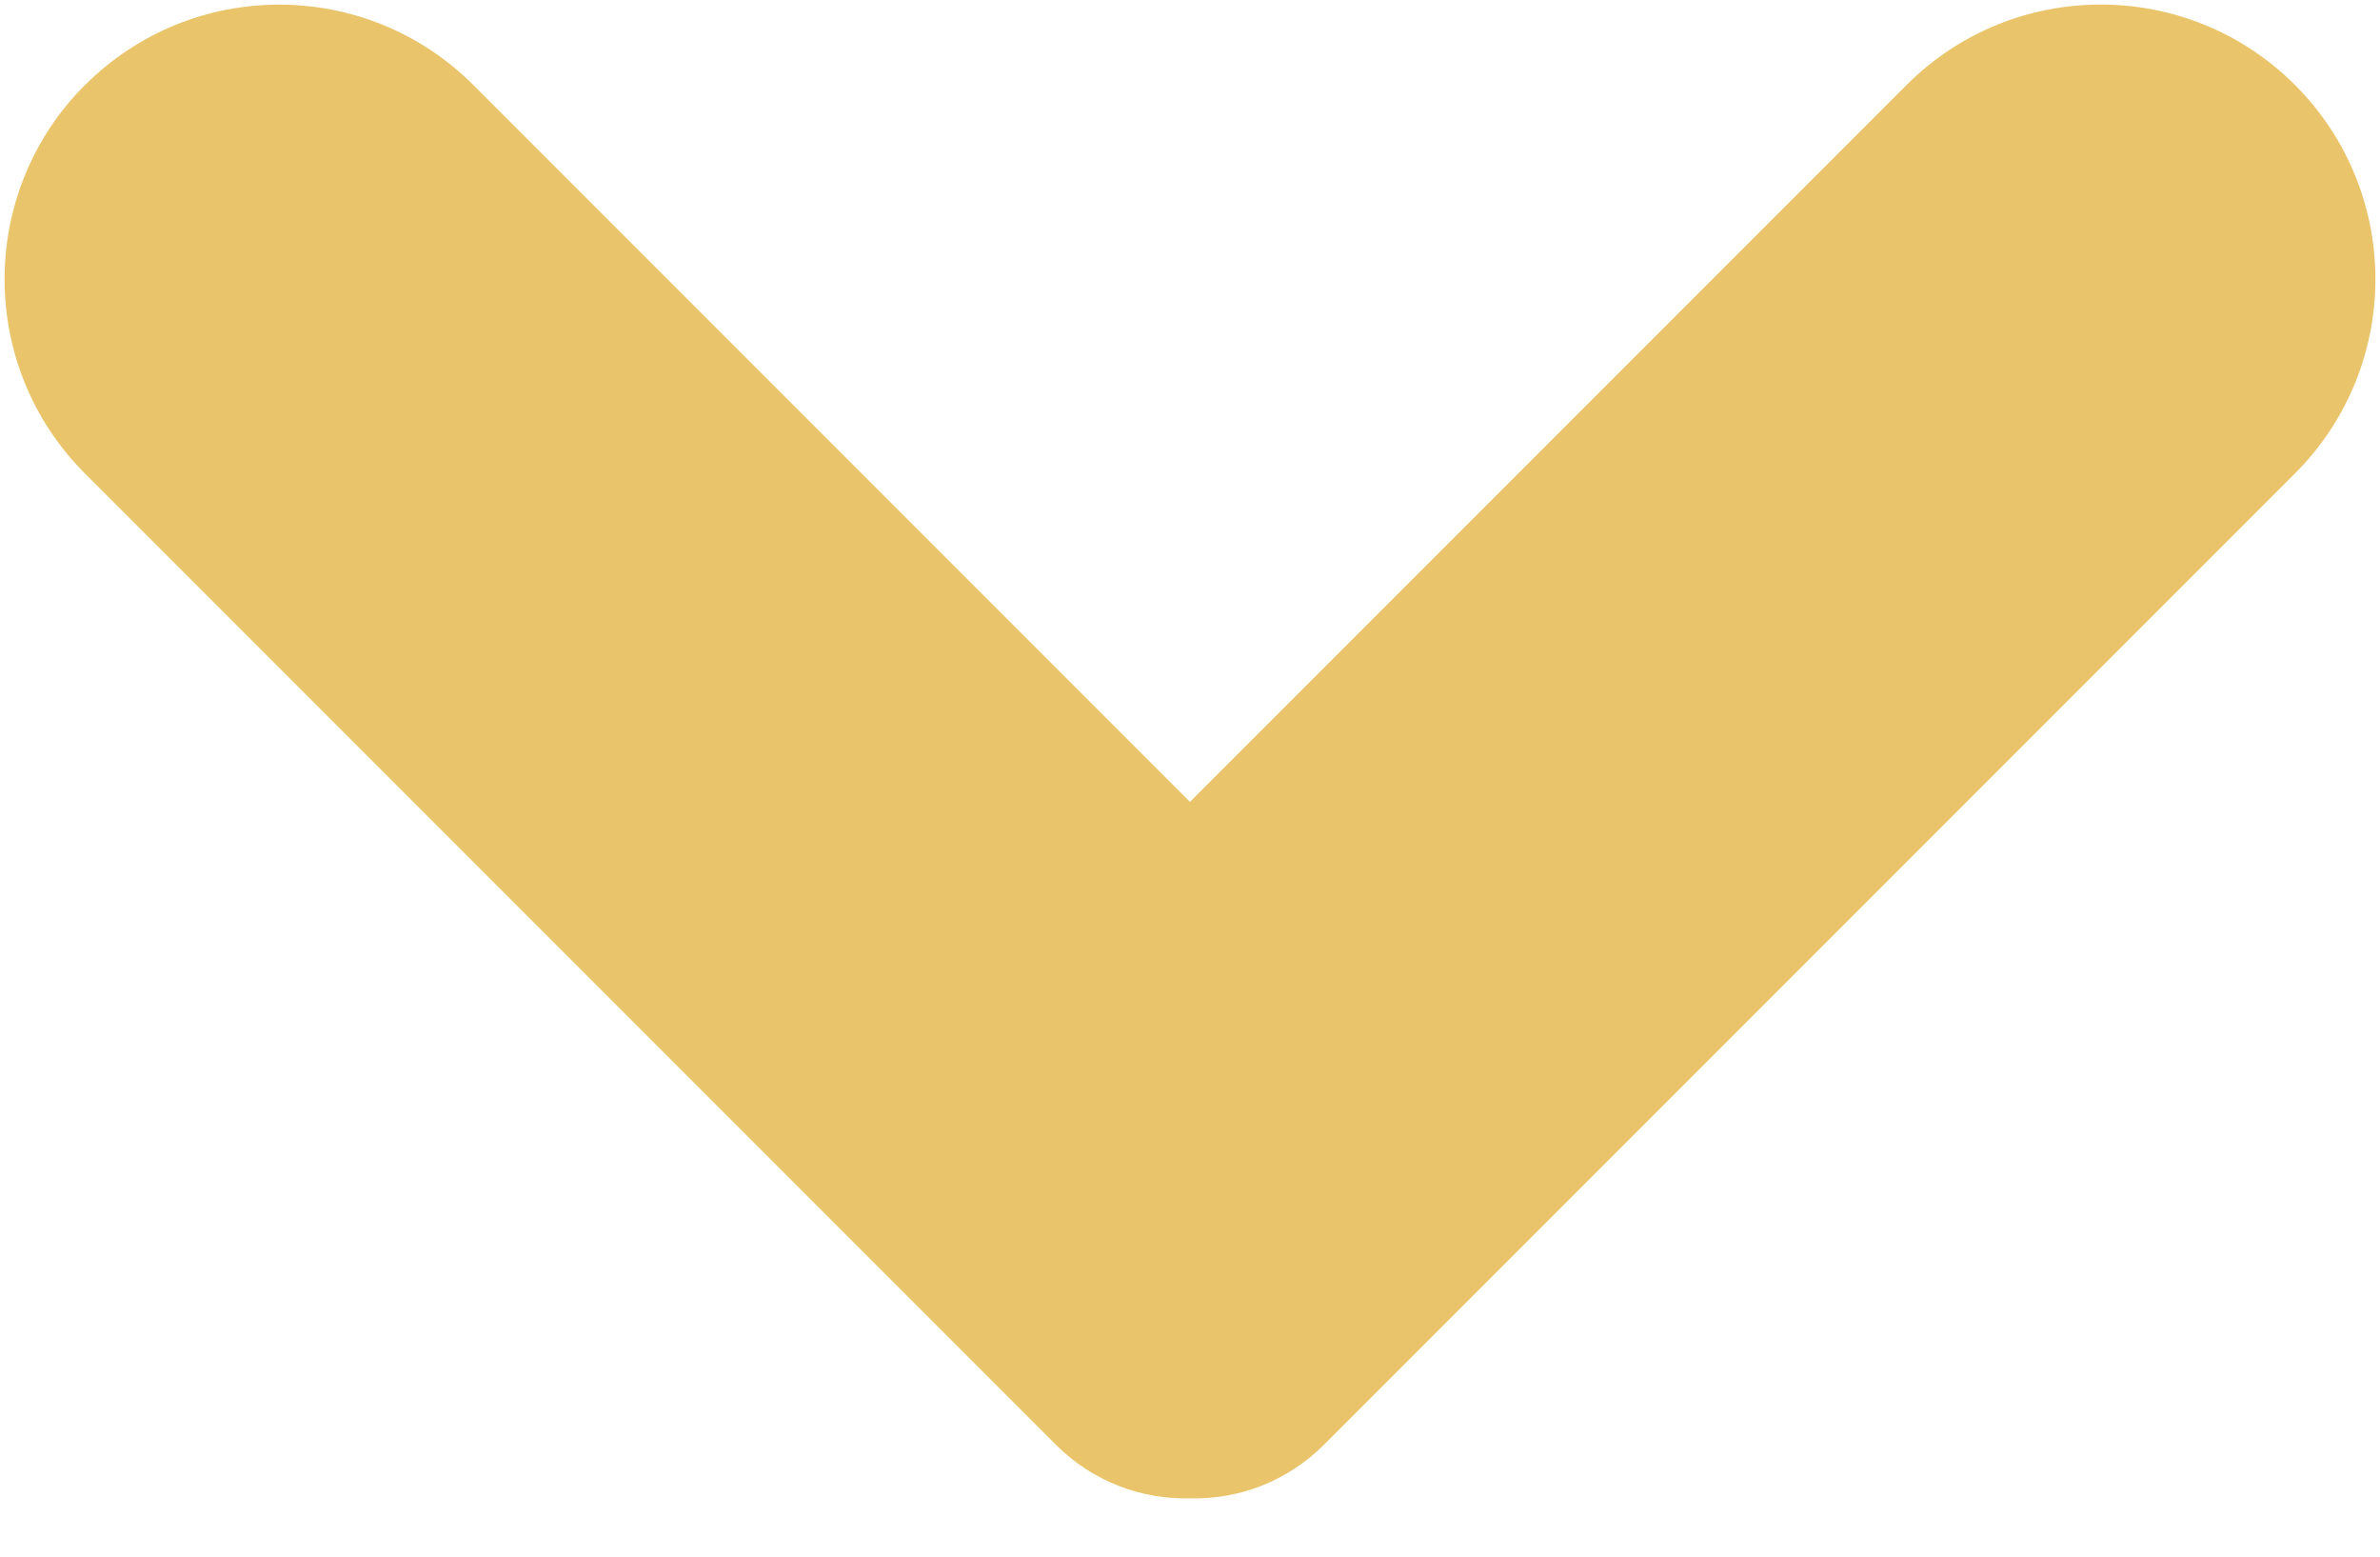
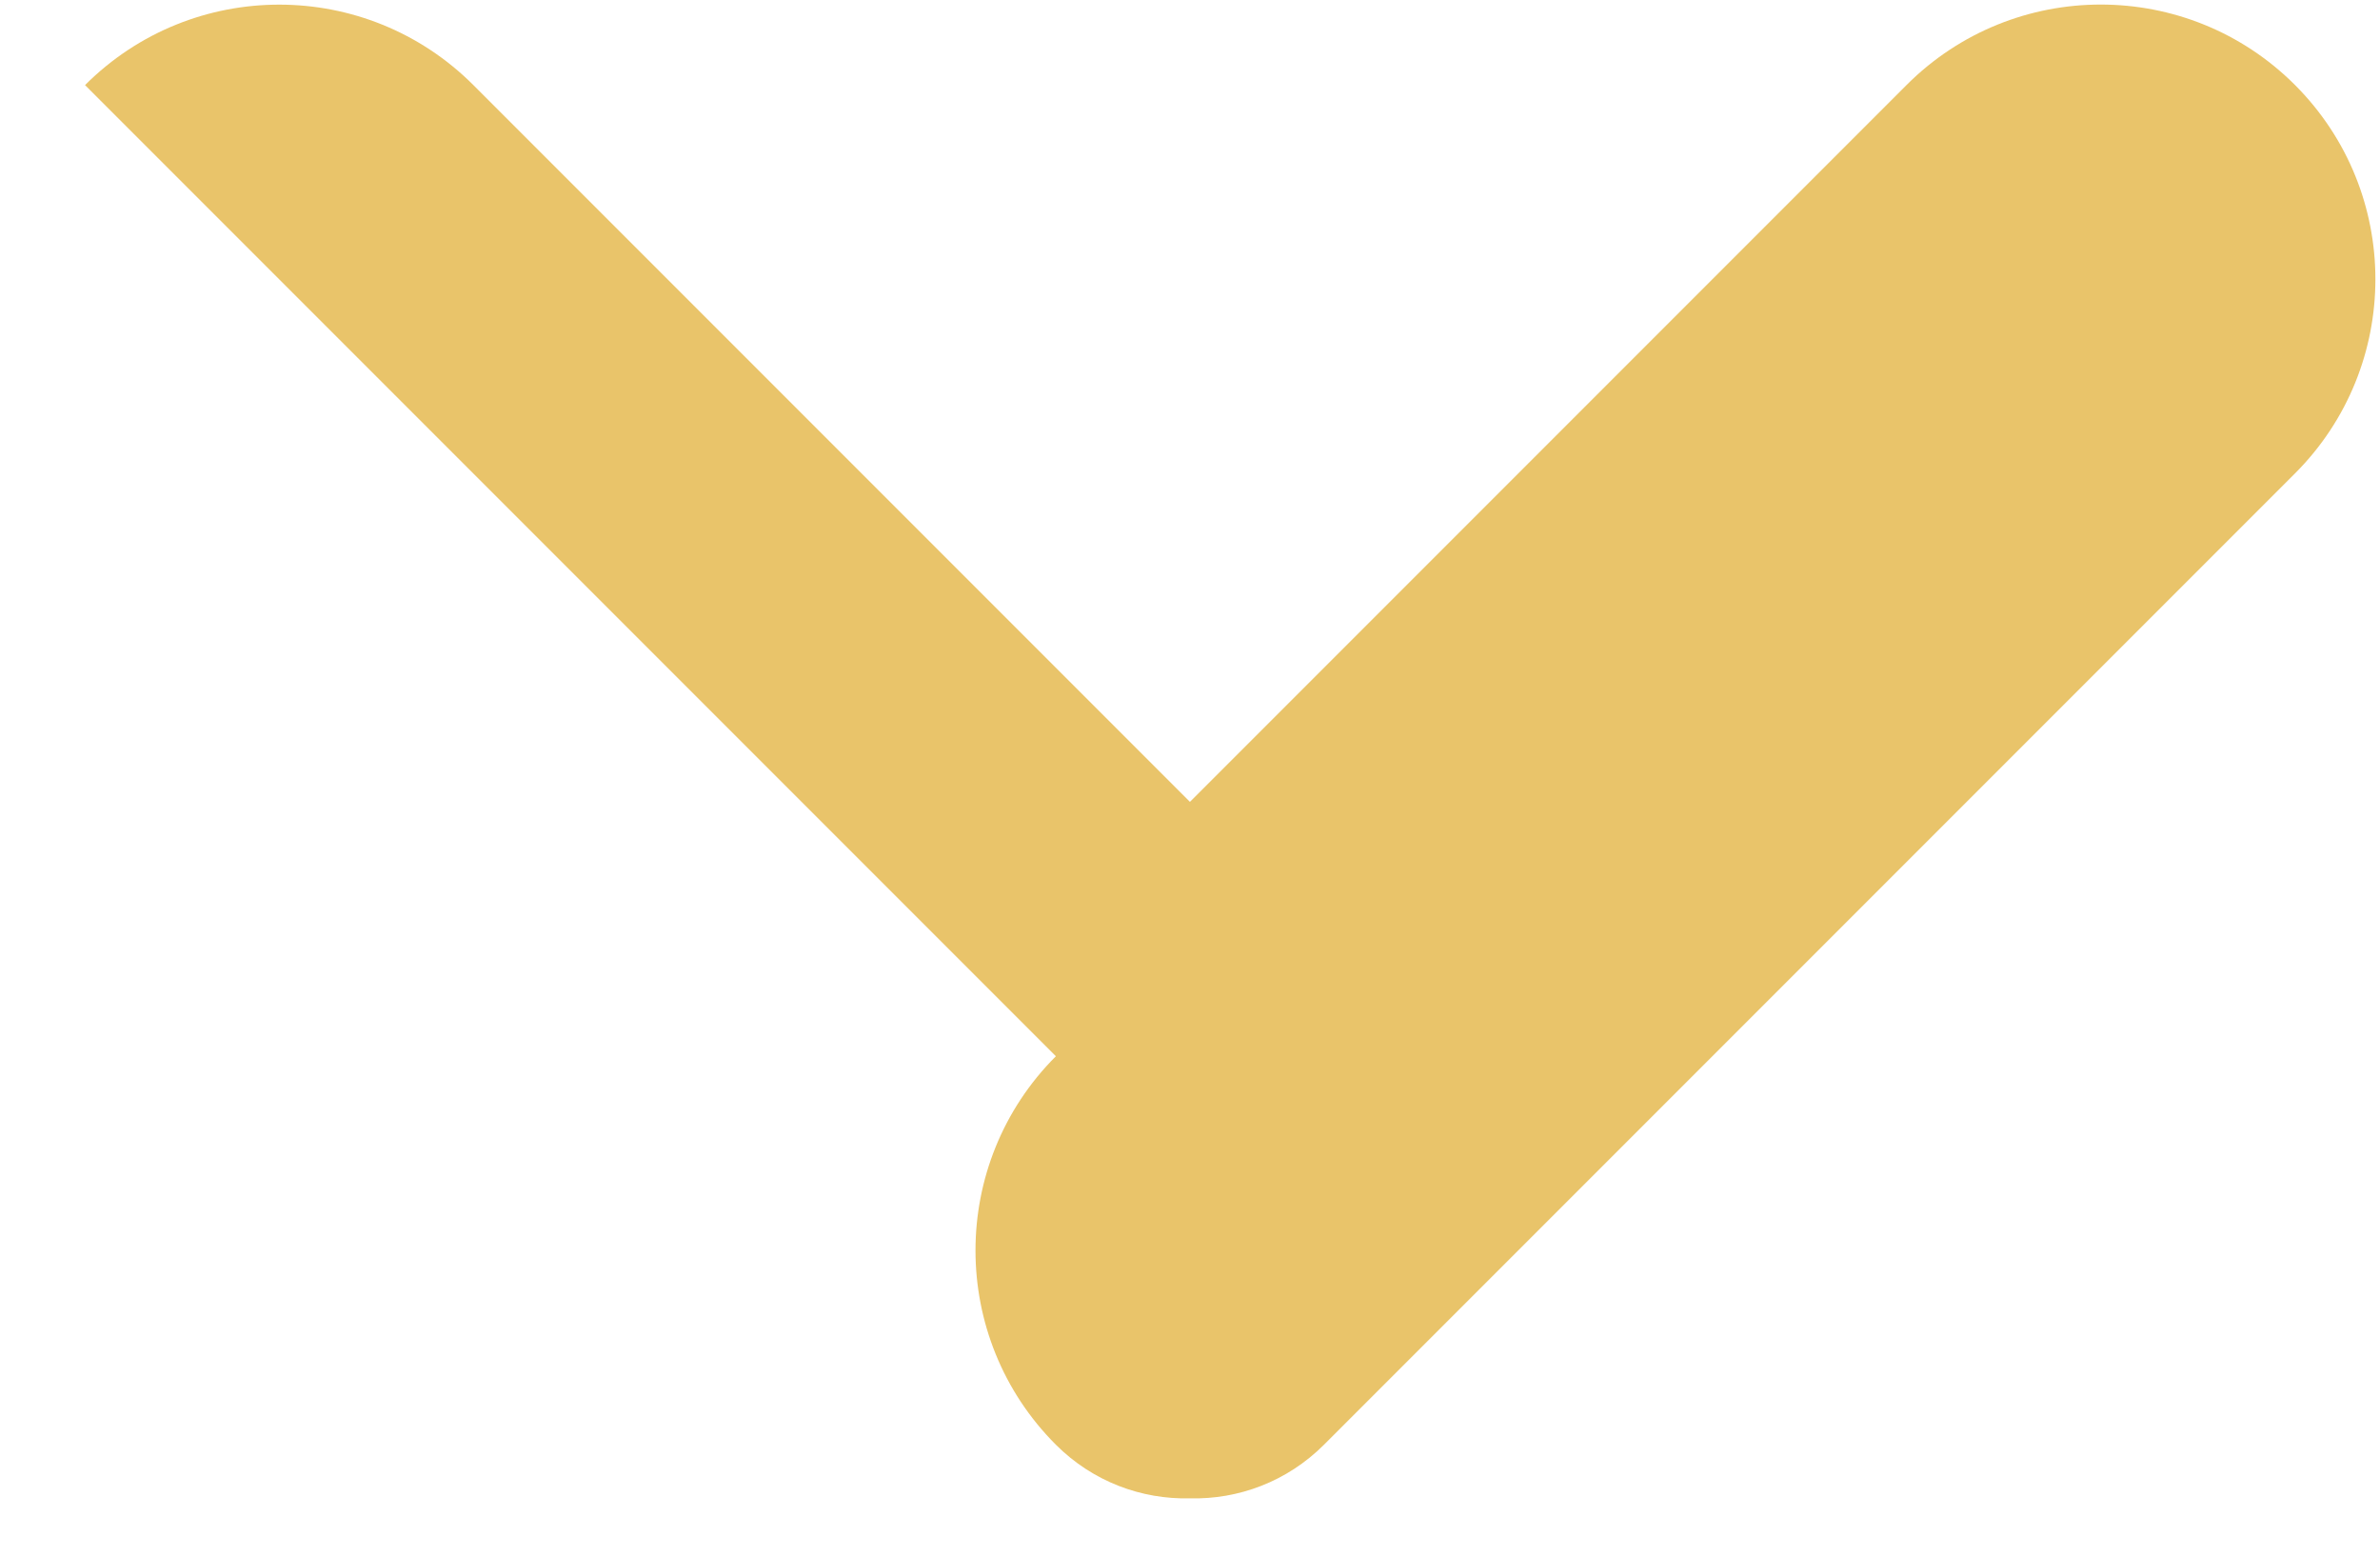
<svg xmlns="http://www.w3.org/2000/svg" width="26" height="17" viewBox="0 0 26 17">
  <g fill="none" fill-rule="evenodd">
    <g fill="#E9C46A">
-       <path d="M199.964 361.015c1.657 0 3 1.343 3 3v11.07h11.072c1.656 0 3 1.344 3 3 0 1.658-1.344 3-3 3h-15c-.571 0-1.086-.238-1.45-.621-.383-.364-.622-.879-.622-1.45v-15c0-1.656 1.344-3 3-3z" transform="translate(-194 -368) rotate(-45 207 371.05)" />
+       <path d="M199.964 361.015c1.657 0 3 1.343 3 3v11.07h11.072c1.656 0 3 1.344 3 3 0 1.658-1.344 3-3 3h-15c-.571 0-1.086-.238-1.45-.621-.383-.364-.622-.879-.622-1.45c0-1.656 1.344-3 3-3z" transform="translate(-194 -368) rotate(-45 207 371.05)" />
    </g>
  </g>
</svg>